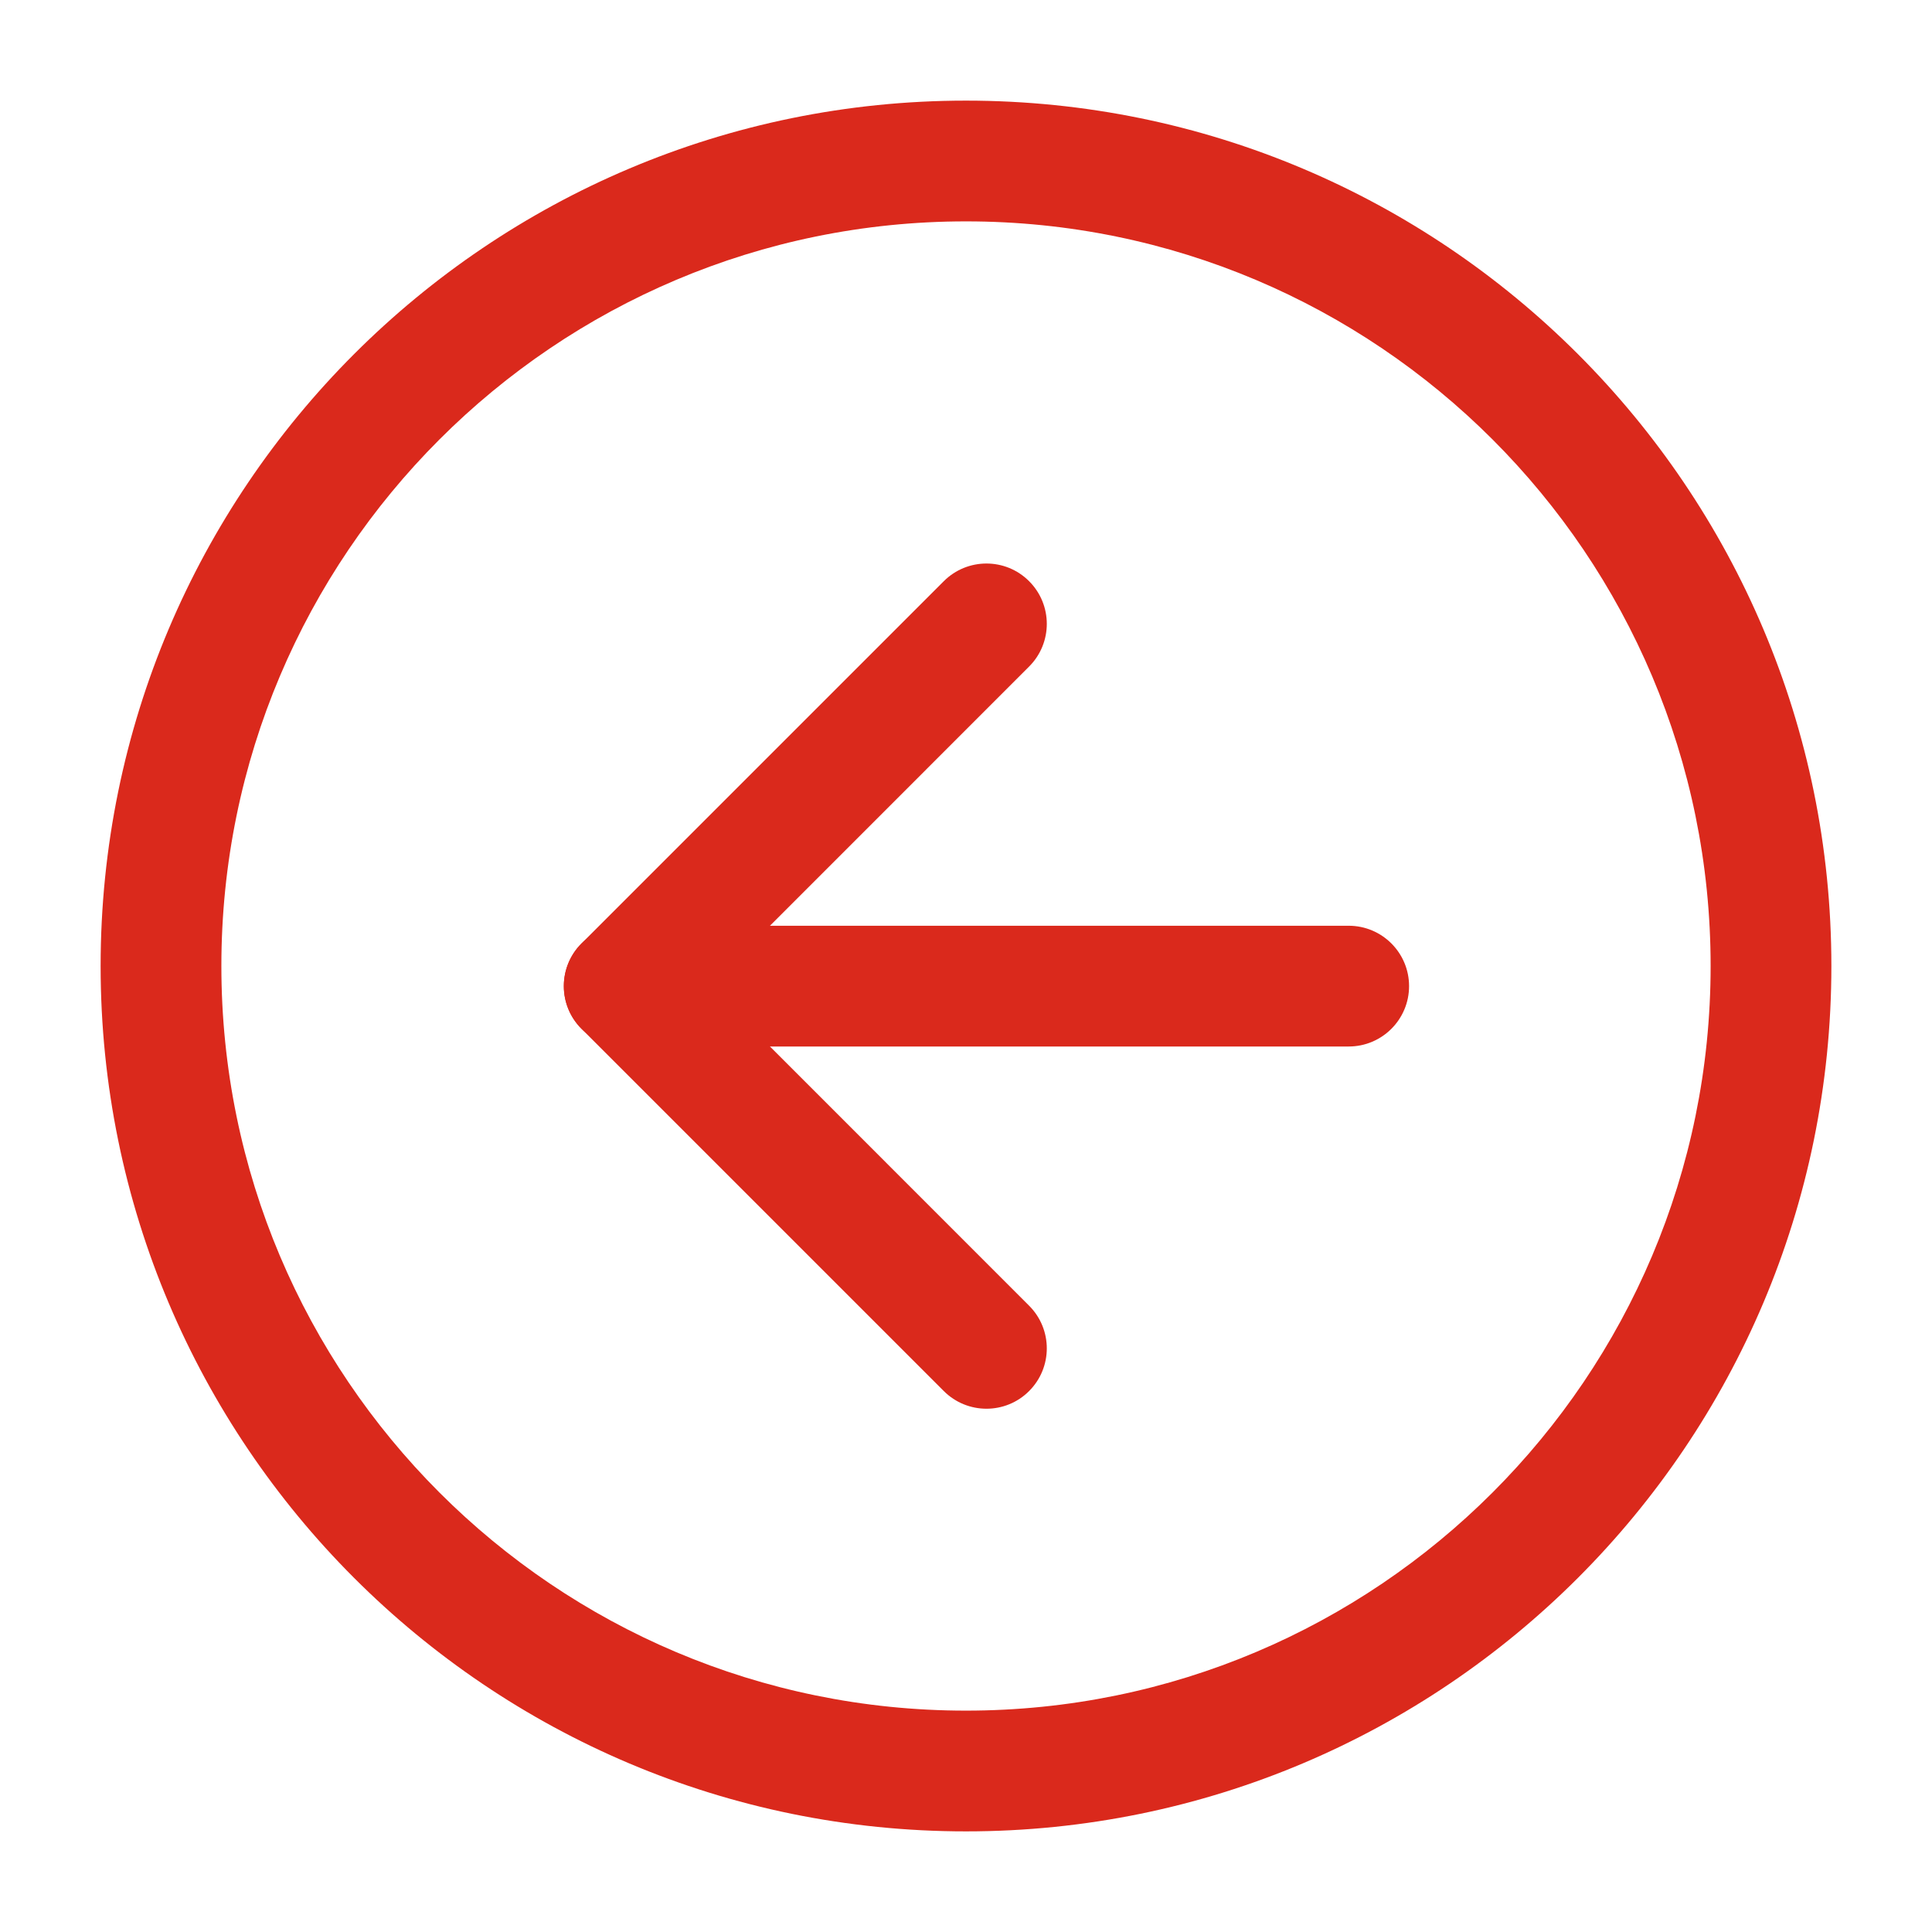
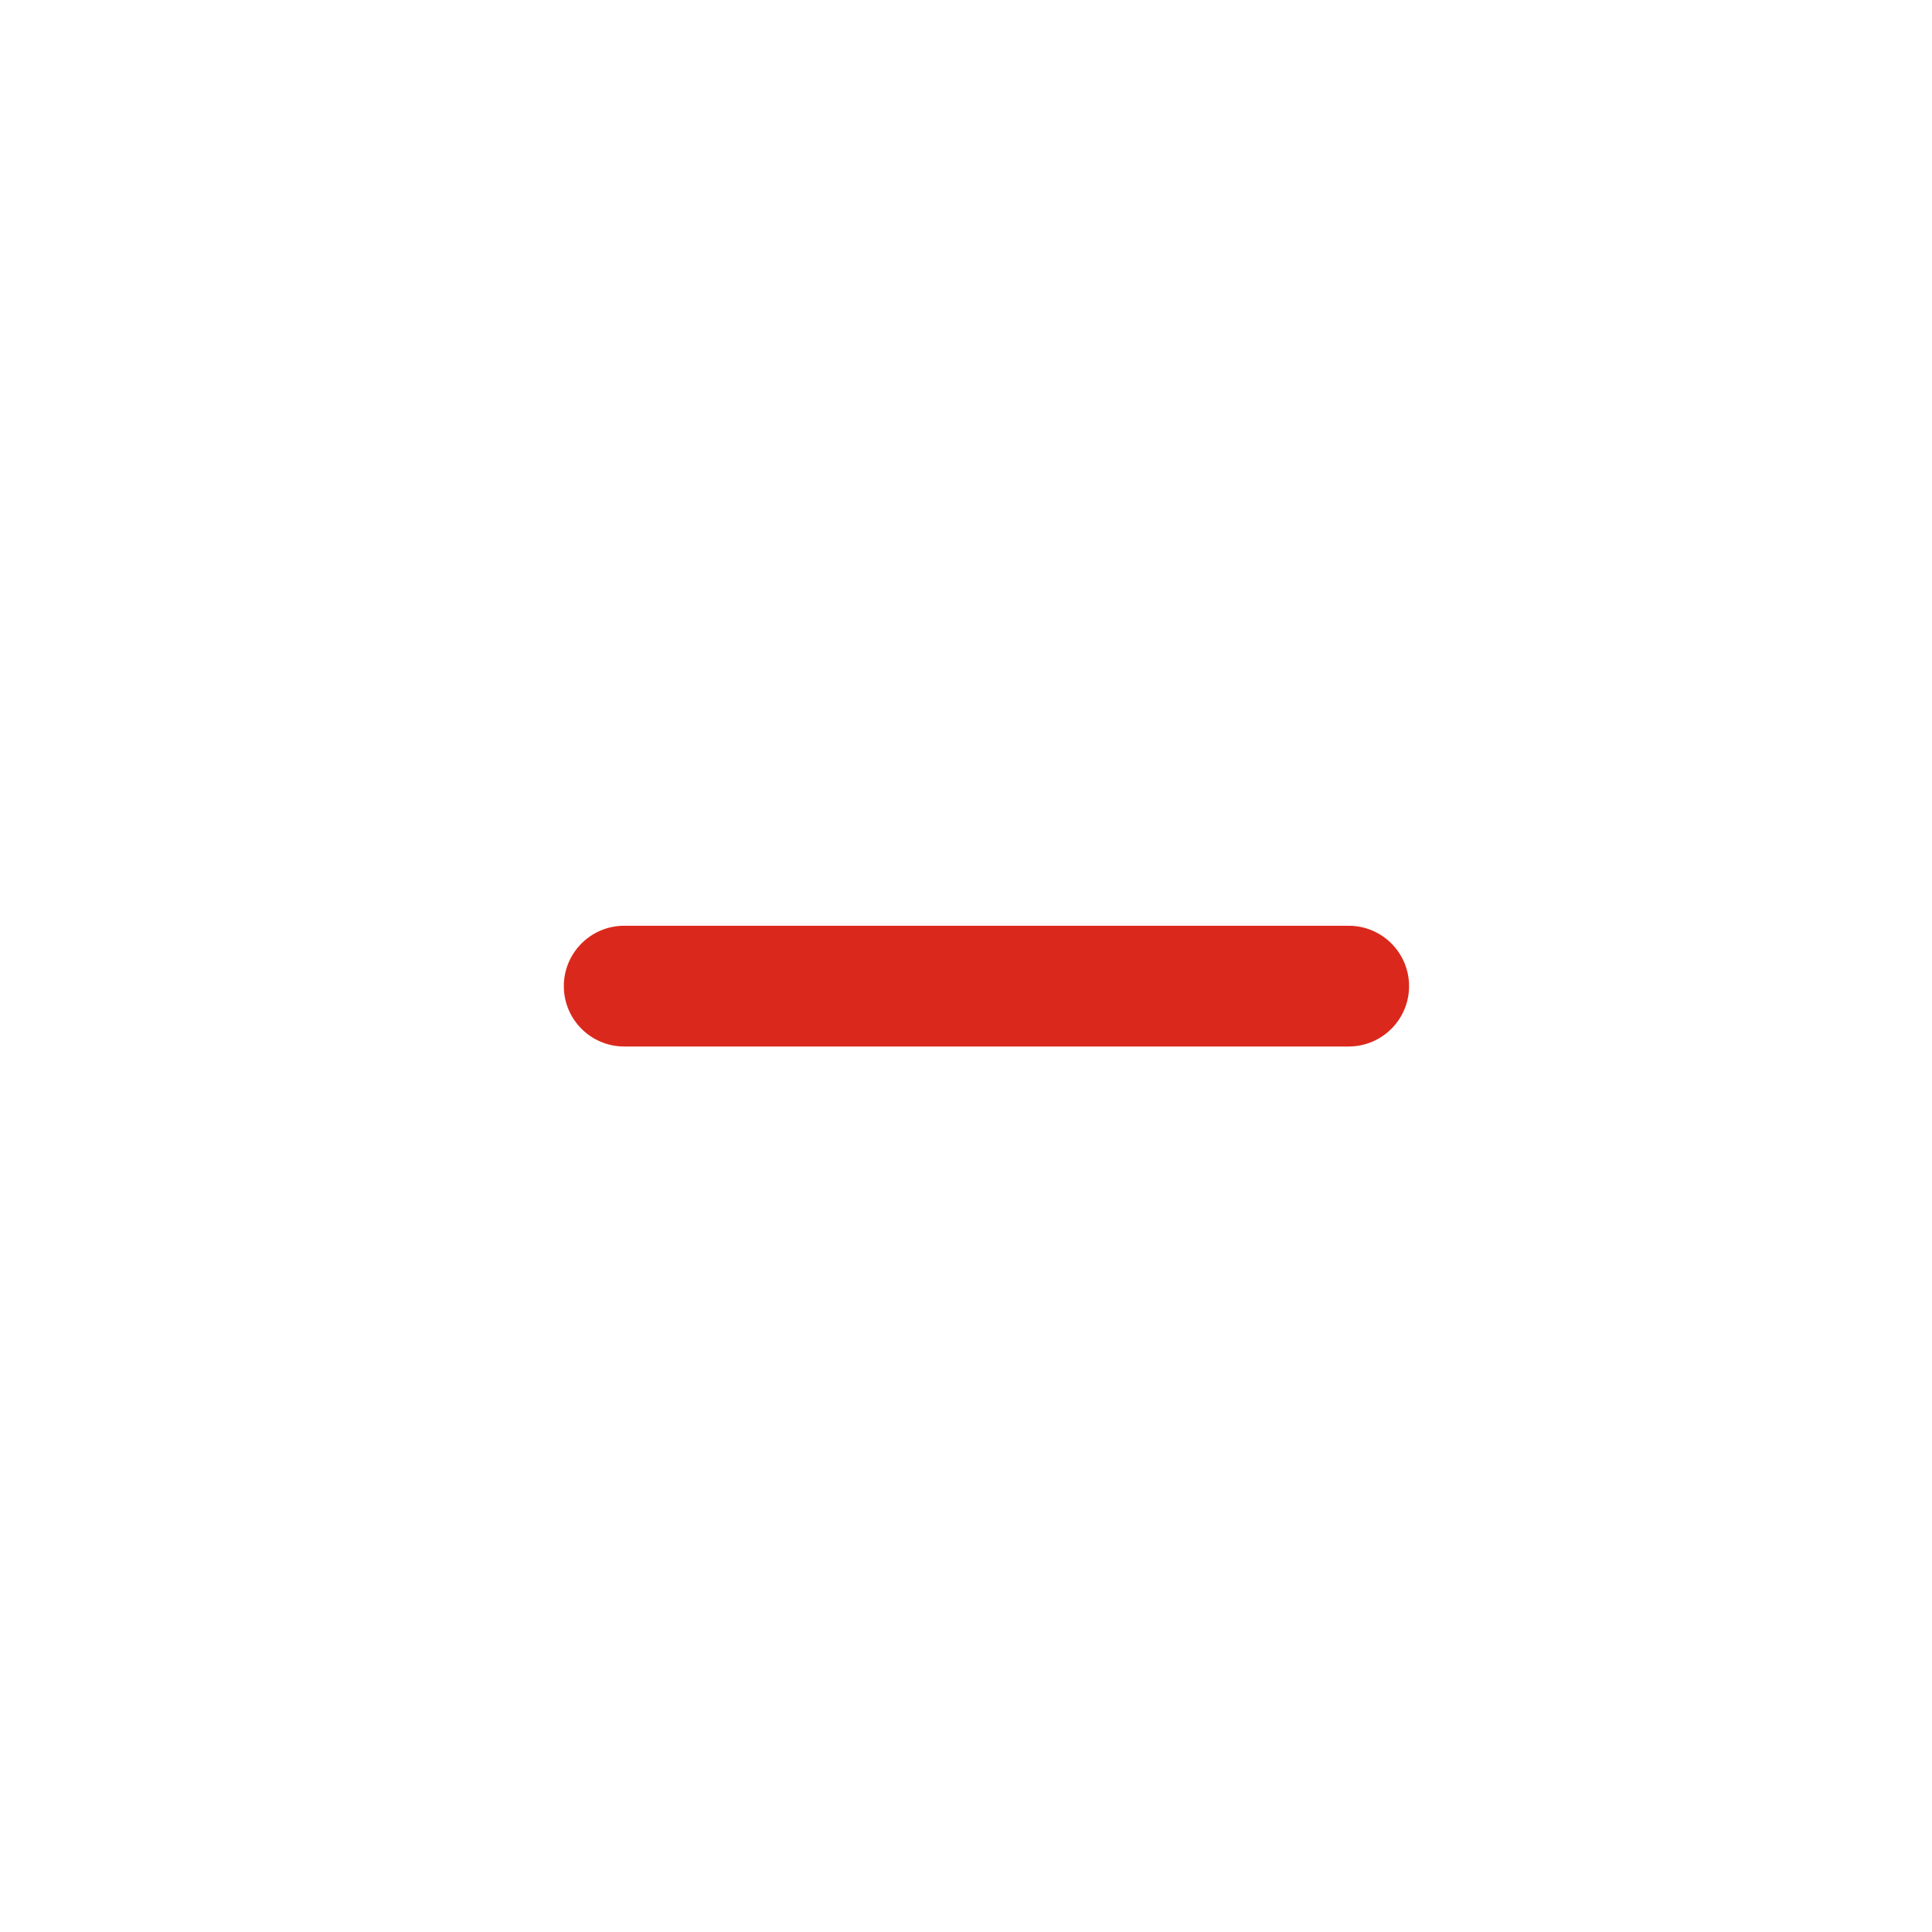
<svg xmlns="http://www.w3.org/2000/svg" width="24" height="24" viewBox="0 0 24 24" fill="none">
-   <path fill-rule="evenodd" clip-rule="evenodd" d="M22.75 12C22.75 6.063 17.937 1.25 12 1.25C6.063 1.25 1.25 6.063 1.25 12C1.25 17.937 6.063 22.75 12 22.75C17.937 22.75 22.75 17.937 22.75 12ZM12 2.75C17.109 2.75 21.25 6.891 21.25 12C21.25 17.109 17.109 21.25 12 21.25C6.891 21.25 2.75 17.109 2.75 12C2.75 6.891 6.891 2.75 12 2.75Z" fill="#DA291C" />
  <path fill-rule="evenodd" clip-rule="evenodd" d="M17.504 12.25C17.504 11.836 17.168 11.5 16.754 11.5H7.754C7.34 11.5 7.004 11.836 7.004 12.25C7.004 12.664 7.34 13 7.754 13H16.754C17.168 13 17.504 12.664 17.504 12.25Z" fill="#DA291C" />
-   <path fill-rule="evenodd" clip-rule="evenodd" d="M12.784 7.22C12.492 6.927 12.017 6.927 11.724 7.22L7.224 11.72C6.931 12.013 6.931 12.487 7.224 12.78L11.724 17.28C12.017 17.573 12.492 17.573 12.784 17.28C13.077 16.987 13.077 16.513 12.784 16.22L8.815 12.25L12.784 8.28C13.077 7.987 13.077 7.513 12.784 7.22Z" fill="#DA291C" />
</svg>